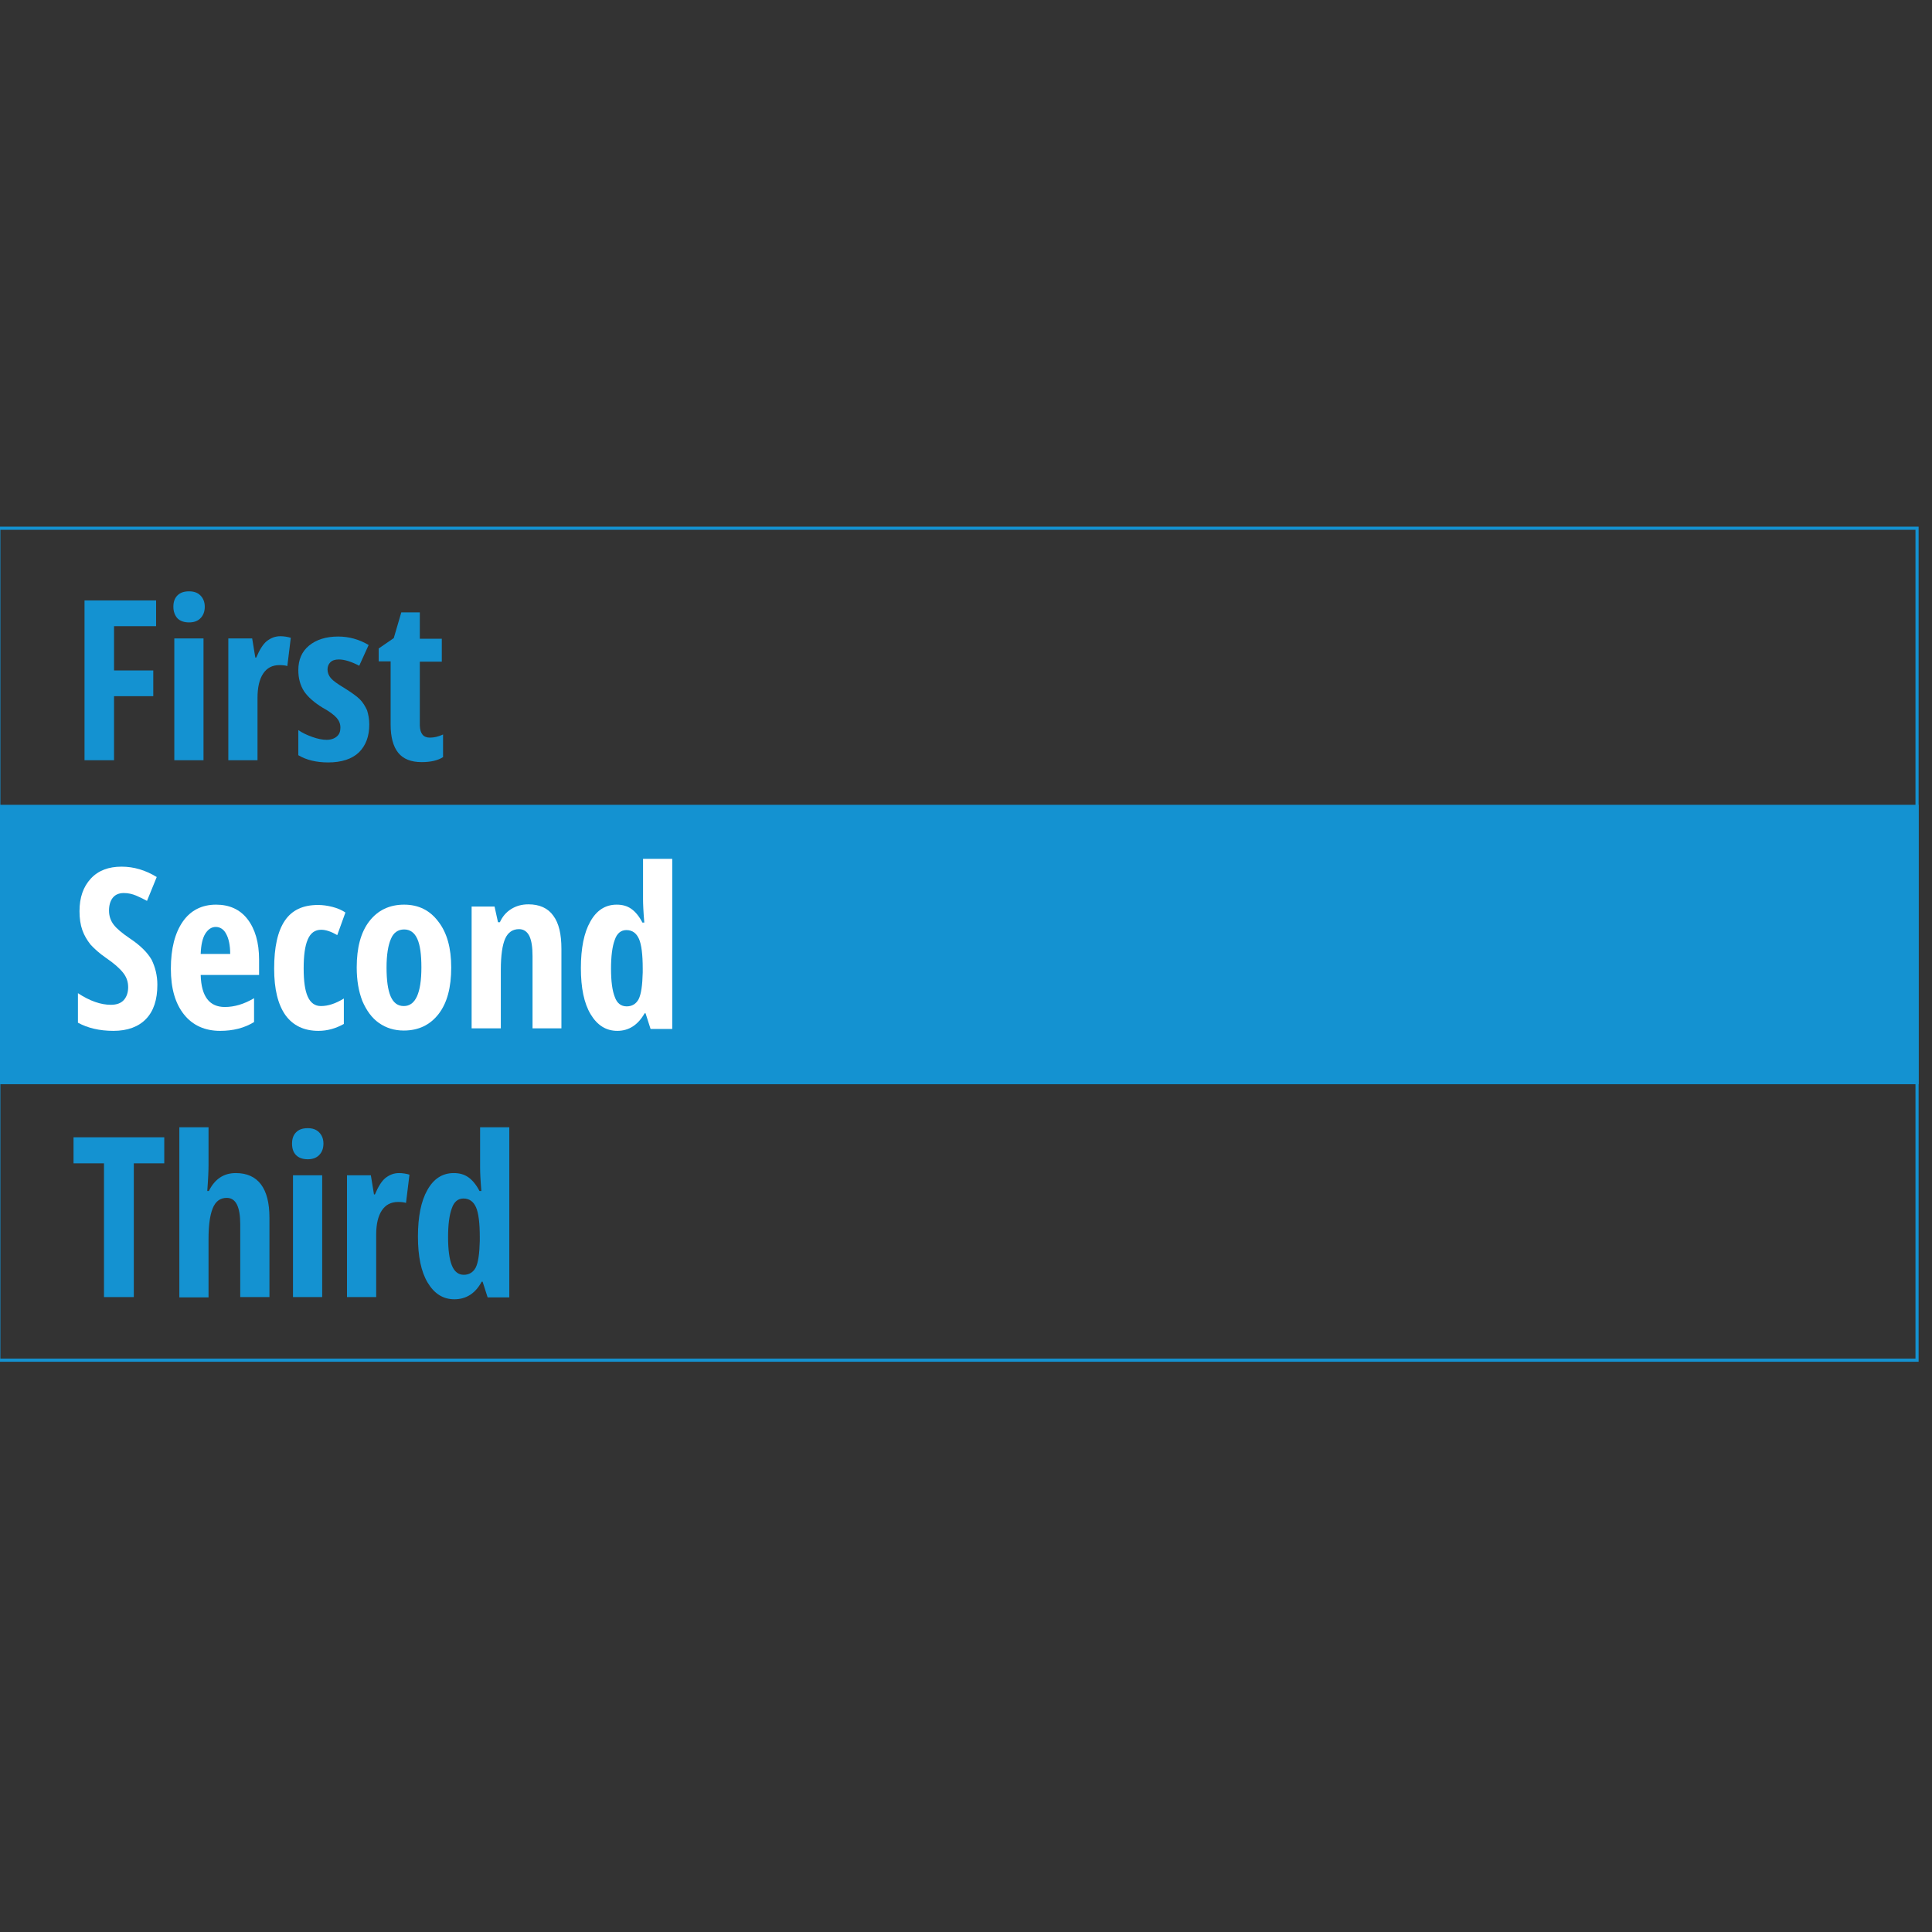
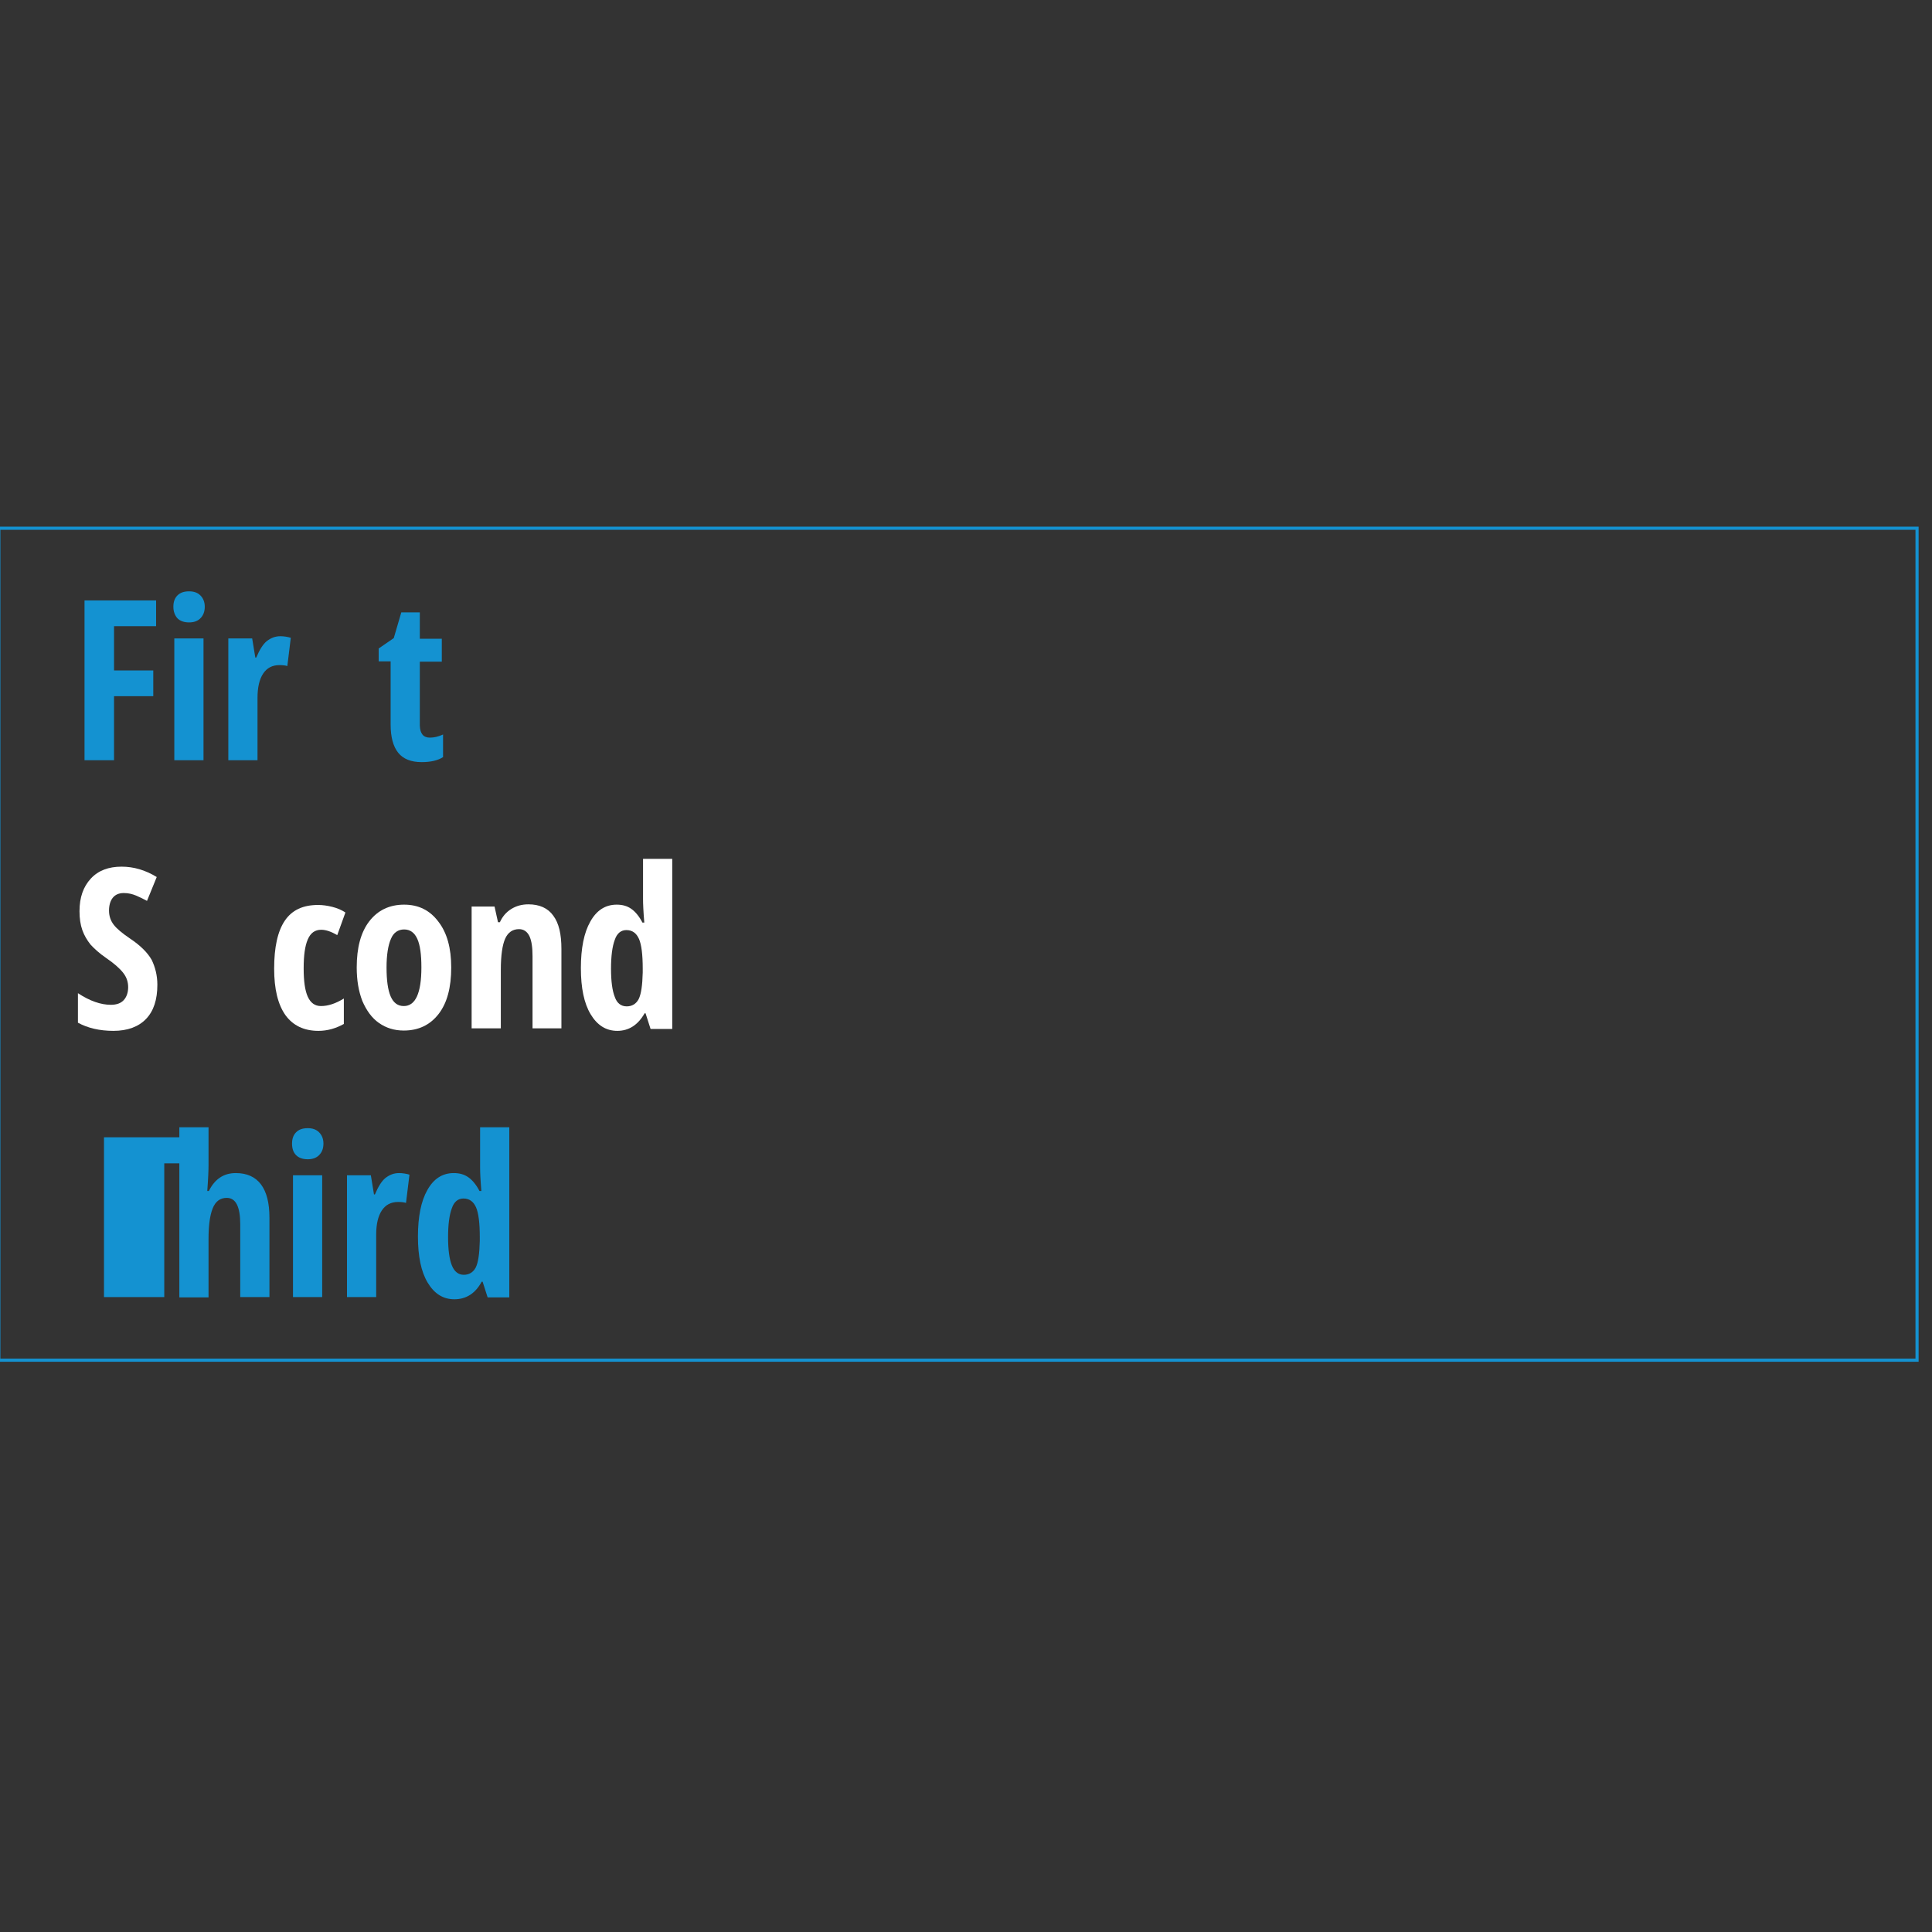
<svg xmlns="http://www.w3.org/2000/svg" xmlns:ns1="http://sodipodi.sourceforge.net/DTD/sodipodi-0.dtd" xmlns:ns2="http://www.inkscape.org/namespaces/inkscape" version="1.1" id="Слой_1" x="0px" y="0px" viewBox="158.2 1123.2 48 48" enable-background="new 158.2 1123.2 612 266" xml:space="preserve" ns1:docname="select.svg" ns2:version="0.92.3 (2405546, 2018-03-11)" width="48" height="48">
  <rect x="158.2" y="1123.2" width="48" height="48" fill="#333333" stroke="none" />
  <defs id="defs49" />
  <ns1:namedview pagecolor="#ffffff" bordercolor="#666666" borderopacity="1" objecttolerance="10" gridtolerance="10" guidetolerance="10" ns2:pageopacity="0" ns2:pageshadow="2" ns2:window-width="3098" ns2:window-height="1689" id="namedview47" showgrid="false" ns2:zoom="15.007551" ns2:cx="36.866456" ns2:cy="-0.46300718" ns2:window-x="102" ns2:window-y="55" ns2:window-maximized="1" ns2:current-layer="Слой_1" fit-margin-top="0" fit-margin-left="0" fit-margin-right="0" fit-margin-bottom="0" />
  <g id="g893" transform="matrix(0.078,0,0,0.078,145.792,1048.675)">
-     <rect style="fill:#1492d1;fill-opacity:1" id="rect2" height="89" width="612" y="1211.8" x="158.2" />
    <path d="M 195.4,1197.6 H 186 v -50.9 h 22.8 v 8.2 h -13.4 v 14.1 h 12.5 v 8.2 h -12.5 z" id="path4" style="fill:#1492d1;fill-opacity:1" ns2:connector-curvature="0" />
    <path d="m 214.3,1148.7 c 0,-1.5 0.4,-2.7 1.3,-3.6 0.9,-0.9 2.1,-1.3 3.7,-1.3 1.5,0 2.7,0.4 3.6,1.3 0.9,0.9 1.4,2.1 1.4,3.6 0,1.6 -0.5,2.8 -1.4,3.7 -0.9,0.9 -2.1,1.3 -3.6,1.3 -1.5,0 -2.8,-0.4 -3.7,-1.3 -0.8,-0.9 -1.3,-2.1 -1.3,-3.7 z m 9.6,48.9 h -9.3 v -38.8 h 9.3 z" id="path6" style="fill:#1492d1;fill-opacity:1" ns2:connector-curvature="0" />
    <path d="m 248.4,1158.1 c 1.1,0 2.3,0.2 3.3,0.5 l -1.1,9 c -0.6,-0.2 -1.5,-0.3 -2.5,-0.3 -2.3,0 -4,0.9 -5.2,2.7 -1.2,1.8 -1.8,4.4 -1.8,7.7 v 19.9 h -9.3 v -38.8 h 7.6 l 1,6.1 h 0.3 c 1,-2.4 2.1,-4.2 3.3,-5.2 1.4,-1.1 2.8,-1.6 4.4,-1.6 z" id="path8" style="fill:#1492d1;fill-opacity:1" ns2:connector-curvature="0" />
-     <path d="m 276.7,1186.2 c 0,3.8 -1.1,6.7 -3.3,8.9 -2.2,2.1 -5.5,3.2 -9.8,3.2 -3.8,0 -7,-0.8 -9.5,-2.3 v -8 c 1.3,0.9 2.8,1.6 4.5,2.2 1.7,0.6 3.2,0.9 4.5,0.9 1.4,0 2.5,-0.4 3.3,-1.1 0.8,-0.7 1.1,-1.6 1.1,-2.8 0,-1.2 -0.4,-2.2 -1.2,-3.1 -0.8,-0.9 -2.2,-2 -4.4,-3.2 -2.8,-1.7 -4.8,-3.5 -6,-5.3 -1.2,-1.9 -1.8,-4.1 -1.8,-6.7 0,-3.3 1.1,-5.9 3.4,-7.8 2.3,-1.9 5.4,-2.9 9.3,-2.9 3.4,0 6.7,0.9 9.7,2.7 l -3,6.6 c -2.5,-1.3 -4.7,-2 -6.5,-2 -1.2,0 -2.1,0.3 -2.7,0.9 -0.6,0.6 -0.9,1.4 -0.9,2.3 0,1 0.4,2 1.1,2.8 0.7,0.8 2.1,1.8 4.1,3 2.4,1.5 4.1,2.7 5.1,3.7 1,1 1.7,2.2 2.3,3.5 0.4,1.3 0.7,2.8 0.7,4.5 z" id="path10" style="fill:#1492d1;fill-opacity:1" ns2:connector-curvature="0" />
    <path d="m 296,1190.4 c 1.3,0 2.7,-0.3 4.2,-1 v 7.2 c -1.5,1 -3.8,1.6 -6.8,1.6 -3.4,0 -5.9,-1 -7.5,-3 -1.6,-2 -2.4,-5 -2.4,-9 v -20.1 h -3.8 v -4.1 l 4.8,-3.3 2.4,-8.2 h 5.9 v 8.4 h 7 v 7.3 h -7 v 20.4 c 0.1,2.5 1.1,3.8 3.2,3.8 z" id="path12" style="fill:#1492d1;fill-opacity:1" ns2:connector-curvature="0" />
    <path d="m 209.2,1269.1 c 0,4.8 -1.2,8.4 -3.6,10.9 -2.4,2.5 -5.9,3.8 -10.4,3.8 -4.4,0 -8.2,-0.9 -11.3,-2.6 v -9.4 c 3.8,2.5 7.3,3.7 10.5,3.7 1.8,0 3.2,-0.5 4.1,-1.5 0.9,-1 1.4,-2.4 1.4,-4.1 0,-1.7 -0.5,-3.2 -1.6,-4.6 -1.1,-1.4 -2.9,-3 -5.4,-4.7 -2.2,-1.5 -3.8,-3 -5,-4.3 -1.1,-1.4 -2,-2.9 -2.6,-4.6 -0.6,-1.7 -0.9,-3.7 -0.9,-6 0,-4.4 1.2,-7.8 3.6,-10.4 2.4,-2.6 5.7,-3.8 9.8,-3.8 3.9,0 7.6,1.1 11.2,3.3 l -3.1,7.6 c -1.1,-0.6 -2.3,-1.2 -3.5,-1.7 -1.2,-0.5 -2.5,-0.8 -3.9,-0.8 -1.5,0 -2.7,0.5 -3.5,1.5 -0.8,1 -1.2,2.4 -1.2,4.1 0,1.7 0.5,3.2 1.5,4.5 1,1.3 2.7,2.7 5.2,4.4 3.3,2.2 5.6,4.5 6.9,6.8 1.1,2.3 1.8,4.9 1.8,7.9 z" id="path16" ns2:connector-curvature="0" style="fill:#ffffff" />
-     <path d="m 229.2,1283.8 c -4.8,0 -8.7,-1.7 -11.5,-5.2 -2.8,-3.5 -4.2,-8.3 -4.2,-14.6 0,-6.4 1.3,-11.4 3.8,-15 2.5,-3.6 6.1,-5.4 10.6,-5.4 4.2,0 7.6,1.5 10,4.6 2.4,3.1 3.7,7.4 3.7,12.9 v 4.9 H 223 c 0.1,3.5 0.8,6 2.1,7.7 1.3,1.7 3.2,2.5 5.6,2.5 3,0 6.1,-0.9 9.3,-2.8 v 7.6 c -3.1,1.9 -6.7,2.8 -10.8,2.8 z m -1.4,-33.1 c -1.3,0 -2.4,0.7 -3.3,2.1 -0.9,1.4 -1.4,3.6 -1.5,6.5 h 9.4 c 0,-2.8 -0.5,-5 -1.3,-6.4 -0.7,-1.4 -1.9,-2.2 -3.3,-2.2 z" id="path18" ns2:connector-curvature="0" style="fill:#ffffff" />
    <path d="m 260.5,1283.8 c -4.6,0 -8.1,-1.7 -10.5,-5 -2.4,-3.4 -3.6,-8.3 -3.6,-14.8 0,-6.8 1.1,-11.9 3.4,-15.3 2.3,-3.4 5.8,-5 10.6,-5 1.4,0 2.9,0.2 4.5,0.6 1.6,0.4 3,1 4.2,1.8 l -2.6,7.2 c -1.9,-1.1 -3.6,-1.7 -5.1,-1.7 -2,0 -3.4,1 -4.3,3.1 -0.9,2.1 -1.3,5.1 -1.3,9.2 0,4 0.4,7 1.3,9 0.9,2 2.3,3 4.2,3 2.3,0 4.7,-0.8 7.3,-2.4 v 8.1 c -2.5,1.4 -5.2,2.2 -8.1,2.2 z" id="path20" ns2:connector-curvature="0" style="fill:#ffffff" />
    <path d="m 302.8,1263.6 c 0,6.4 -1.3,11.3 -4,14.8 -2.7,3.5 -6.4,5.3 -11.1,5.3 -3,0 -5.6,-0.8 -7.9,-2.4 -2.3,-1.6 -4,-4 -5.3,-7 -1.2,-3.1 -1.8,-6.6 -1.8,-10.7 0,-6.3 1.3,-11.2 4,-14.7 2.7,-3.5 6.4,-5.3 11.1,-5.3 4.6,0 8.2,1.8 10.9,5.4 2.8,3.6 4.1,8.5 4.1,14.6 z m -20.6,0 c 0,4 0.4,7.1 1.3,9.2 0.9,2.1 2.3,3.1 4.2,3.1 3.7,0 5.6,-4.1 5.6,-12.3 0,-4.1 -0.4,-7.1 -1.3,-9.1 -0.9,-2 -2.3,-3 -4.2,-3 -1.9,0 -3.4,1 -4.2,3 -0.9,2 -1.4,5.1 -1.4,9.1 z" id="path22" ns2:connector-curvature="0" style="fill:#ffffff" />
    <path d="M 328.7,1283.1 V 1260 c 0,-2.8 -0.3,-4.9 -1,-6.4 -0.7,-1.4 -1.8,-2.2 -3.3,-2.2 -2,0 -3.5,1 -4.4,3 -0.9,2 -1.4,5.3 -1.4,10 v 18.6 h -9.3 v -38.8 h 7.3 l 1.1,5 h 0.6 c 0.8,-1.8 2,-3.2 3.6,-4.2 1.6,-1 3.4,-1.5 5.5,-1.5 3.5,0 6.2,1.2 7.9,3.6 1.8,2.4 2.6,5.9 2.6,10.6 v 25.3 h -9.2 z" id="path24" ns2:connector-curvature="0" style="fill:#ffffff" />
    <path d="m 355.7,1283.8 c -3.6,0 -6.4,-1.8 -8.5,-5.3 -2.1,-3.5 -3.1,-8.4 -3.1,-14.7 0,-6.3 1,-11.3 3,-14.8 2,-3.6 4.8,-5.4 8.4,-5.4 1.8,0 3.3,0.4 4.6,1.3 1.3,0.9 2.5,2.3 3.6,4.4 h 0.6 c -0.3,-3.5 -0.4,-6 -0.4,-7.4 V 1229 h 9.3 v 54.2 h -6.9 l -1.6,-5 h -0.3 c -2.1,3.7 -5,5.6 -8.7,5.6 z m 3,-7.8 c 1.7,0 3,-0.8 3.8,-2.3 0.8,-1.6 1.2,-4.4 1.3,-8.5 v -1.2 c 0,-4.5 -0.4,-7.7 -1.2,-9.5 -0.8,-1.8 -2.1,-2.8 -4,-2.8 -1.7,0 -3,1 -3.7,3.1 -0.8,2.1 -1.2,5.2 -1.2,9.2 0,4 0.4,7 1.2,9 0.7,2 2,3 3.8,3 z" id="path26" ns2:connector-curvature="0" style="fill:#ffffff" />
-     <path d="m 201.6,1368.6 h -9.4 V 1326 h -9.7 v -8.3 h 28.9 v 8.3 h -9.7 v 42.6 z" id="path30" style="fill:#1492d1;fill-opacity:1" ns2:connector-curvature="0" />
+     <path d="m 201.6,1368.6 h -9.4 V 1326 v -8.3 h 28.9 v 8.3 h -9.7 v 42.6 z" id="path30" style="fill:#1492d1;fill-opacity:1" ns2:connector-curvature="0" />
    <path d="m 235.6,1368.6 v -23.1 c 0,-5.7 -1.4,-8.5 -4.3,-8.5 -2.1,0 -3.6,1.1 -4.5,3.4 -0.9,2.3 -1.3,5.5 -1.3,9.7 v 18.6 h -9.3 v -54.2 h 9.3 v 12 c 0,1.6 -0.1,4.3 -0.4,8.3 h 0.5 c 1.9,-3.8 4.7,-5.7 8.6,-5.7 3.5,0 6.2,1.2 8,3.6 1.8,2.4 2.7,5.9 2.7,10.6 v 25.3 z" id="path32" style="fill:#1492d1;fill-opacity:1" ns2:connector-curvature="0" />
    <path d="m 252.1,1319.7 c 0,-1.5 0.4,-2.7 1.3,-3.6 0.9,-0.9 2.1,-1.3 3.7,-1.3 1.5,0 2.7,0.4 3.6,1.3 0.9,0.9 1.4,2.1 1.4,3.6 0,1.6 -0.5,2.8 -1.4,3.7 -0.9,0.9 -2.1,1.3 -3.6,1.3 -1.5,0 -2.8,-0.4 -3.7,-1.3 -0.9,-0.9 -1.3,-2.1 -1.3,-3.7 z m 9.6,48.9 h -9.3 v -38.8 h 9.3 z" id="path34" style="fill:#1492d1;fill-opacity:1" ns2:connector-curvature="0" />
    <path d="m 286.2,1329.1 c 1.1,0 2.3,0.2 3.3,0.5 l -1.1,9 c -0.6,-0.2 -1.5,-0.3 -2.5,-0.3 -2.3,0 -4,0.9 -5.2,2.7 -1.2,1.8 -1.8,4.4 -1.8,7.7 v 19.9 h -9.3 v -38.8 h 7.6 l 1,6.1 h 0.3 c 1,-2.4 2.1,-4.2 3.3,-5.2 1.4,-1.1 2.8,-1.6 4.4,-1.6 z" id="path36" style="fill:#1492d1;fill-opacity:1" ns2:connector-curvature="0" />
    <path d="m 303.8,1369.3 c -3.6,0 -6.4,-1.8 -8.5,-5.3 -2.1,-3.5 -3.1,-8.4 -3.1,-14.7 0,-6.3 1,-11.3 3,-14.8 2,-3.6 4.8,-5.4 8.4,-5.4 1.8,0 3.3,0.4 4.6,1.3 1.3,0.9 2.5,2.3 3.6,4.4 h 0.6 c -0.3,-3.5 -0.4,-6 -0.4,-7.4 v -12.9 h 9.3 v 54.2 h -6.9 l -1.6,-5 h -0.3 c -2,3.7 -4.9,5.6 -8.7,5.6 z m 3,-7.8 c 1.7,0 3,-0.8 3.8,-2.3 0.8,-1.6 1.2,-4.4 1.3,-8.5 v -1.2 c 0,-4.5 -0.4,-7.7 -1.2,-9.5 -0.8,-1.8 -2.1,-2.8 -4,-2.8 -1.7,0 -3,1 -3.7,3.1 -0.8,2.1 -1.2,5.2 -1.2,9.2 0,4 0.4,7 1.2,9 0.8,2 2.1,3 3.8,3 z" id="path38" style="fill:#1492d1;fill-opacity:1" ns2:connector-curvature="0" />
    <path d="m 769.2,1124.2 v 264 h -610 v -264 h 610 m 1,-1 h -612 v 266 h 612 z" id="path42" style="fill:#1492d1;fill-opacity:1" ns2:connector-curvature="0" />
  </g>
-   <rect style="fill:none;fill-opacity:1;stroke:none;stroke-width:1.5;stroke-linecap:round;stroke-miterlimit:0.5;stroke-dasharray:none;stroke-opacity:1" id="rect830" width="48" height="48" x="158.2" y="1123.2" />
</svg>